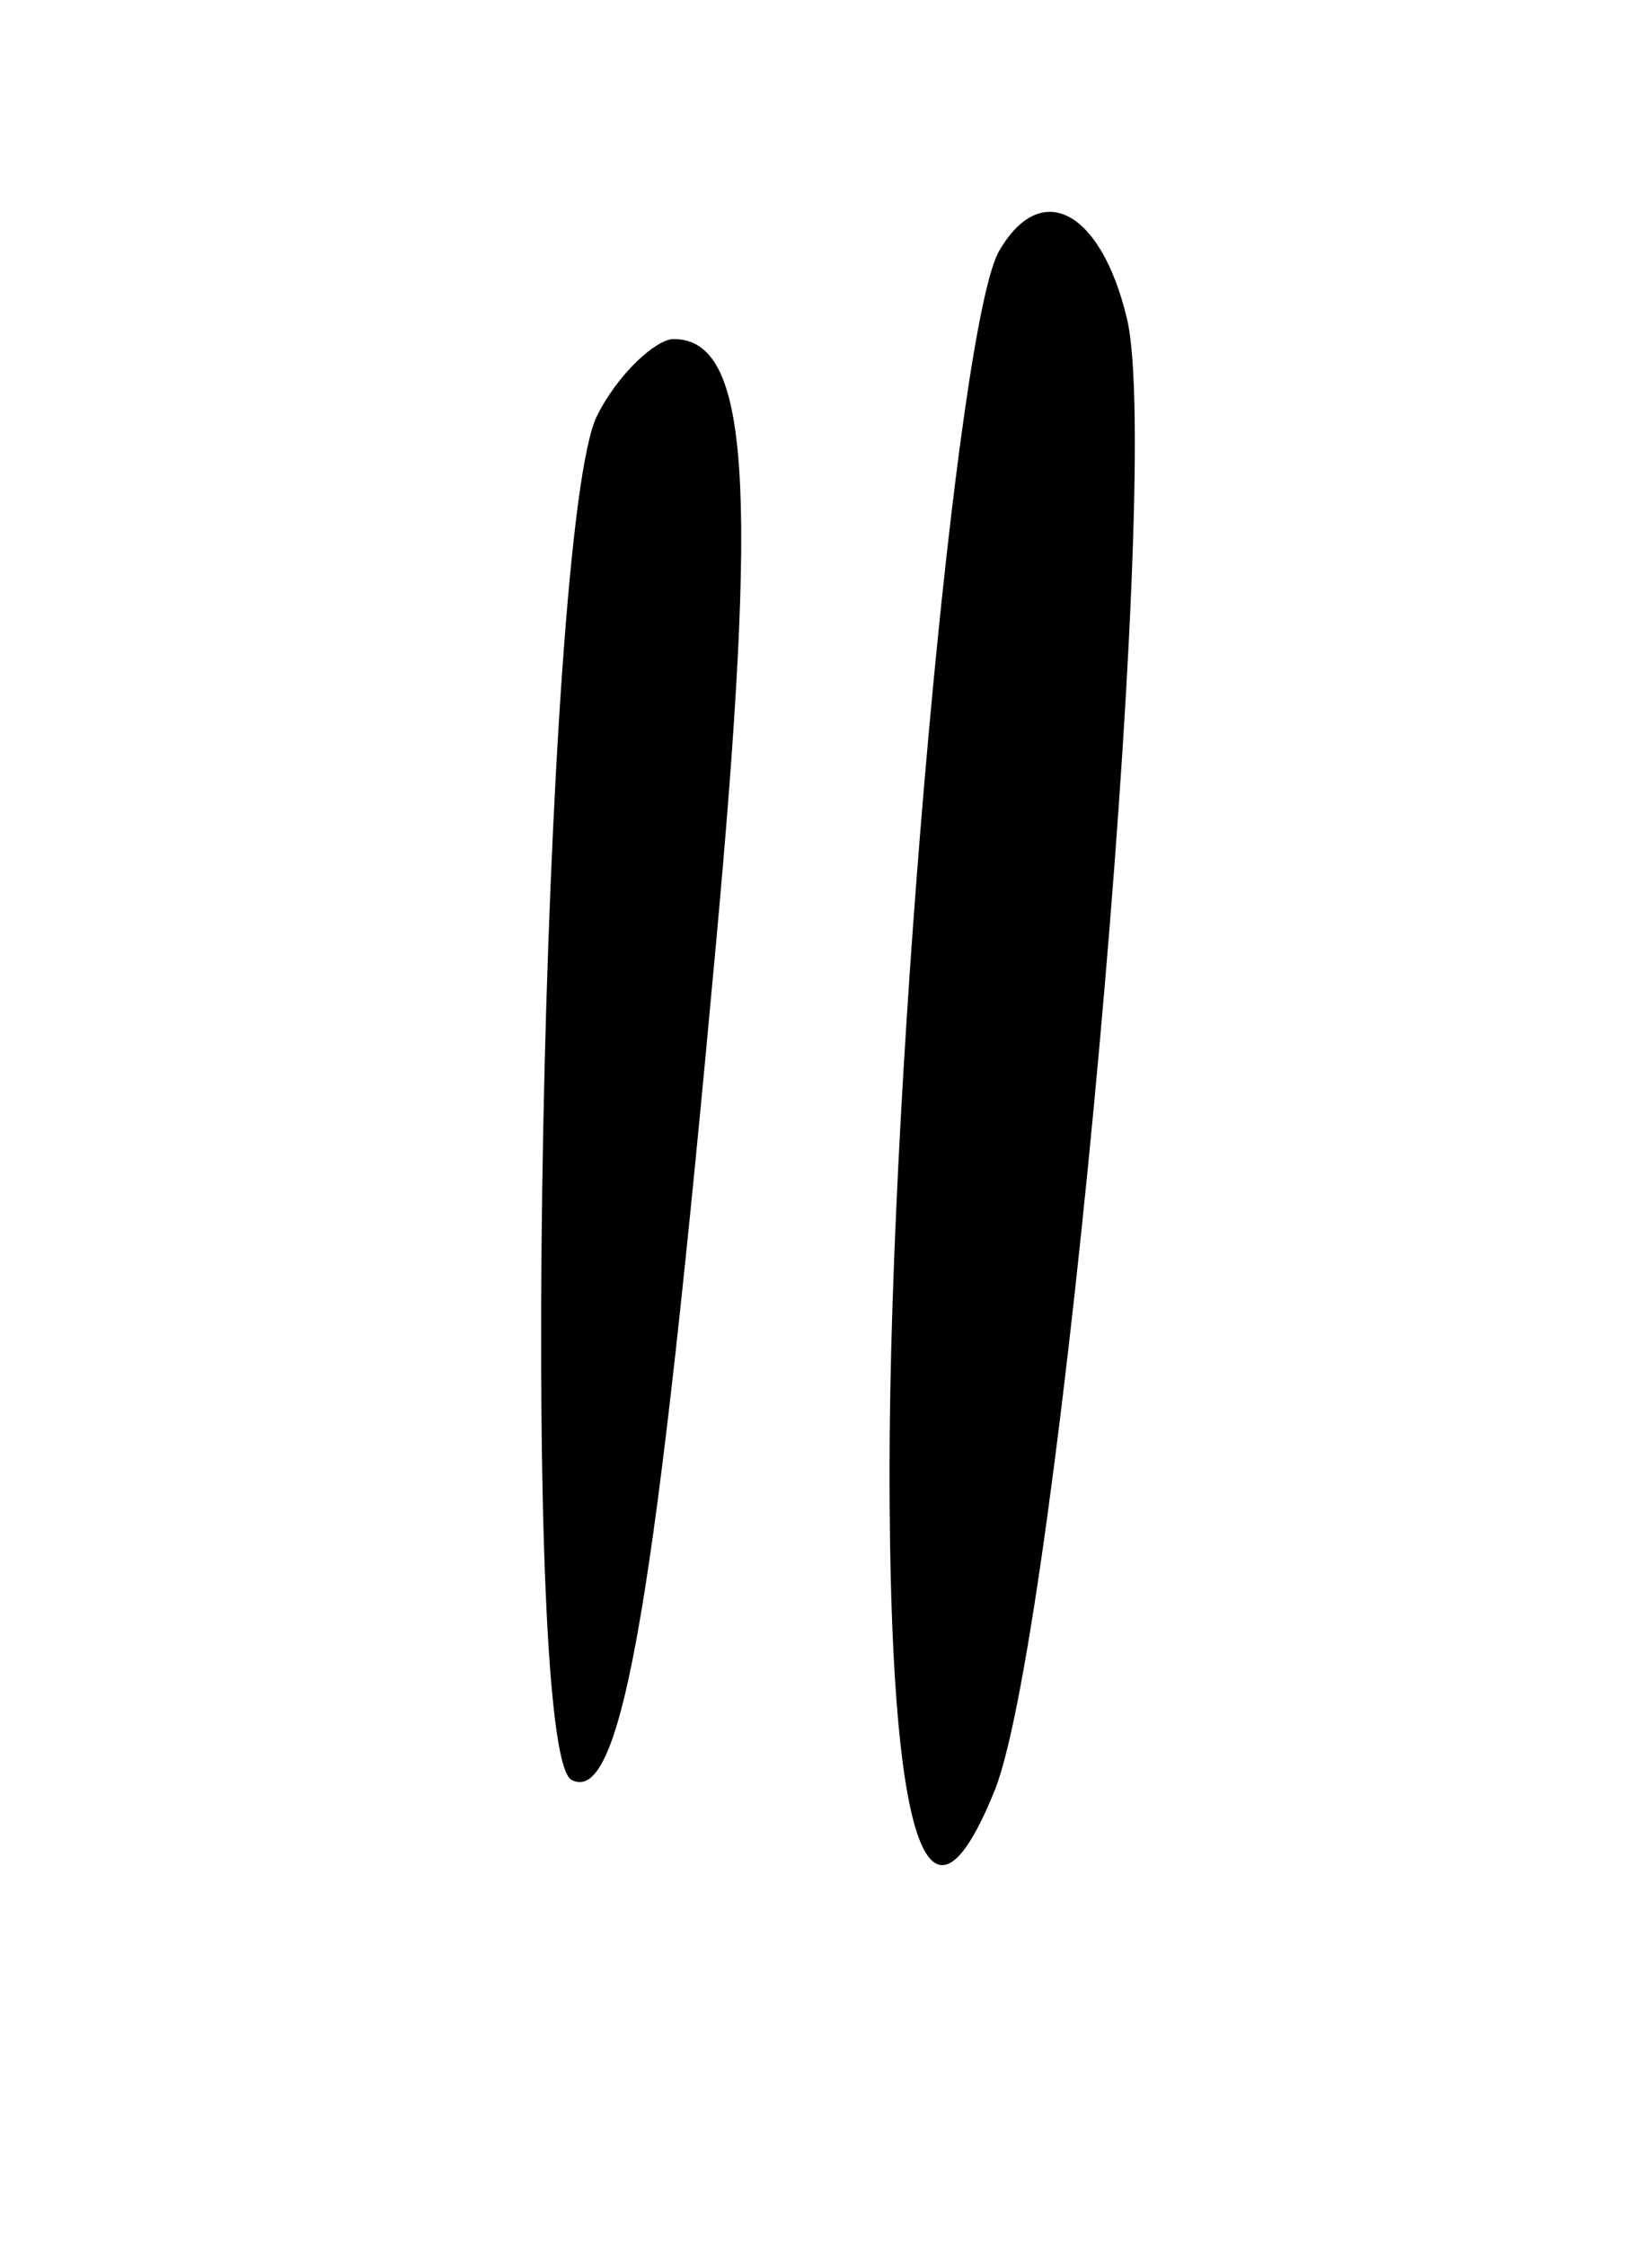
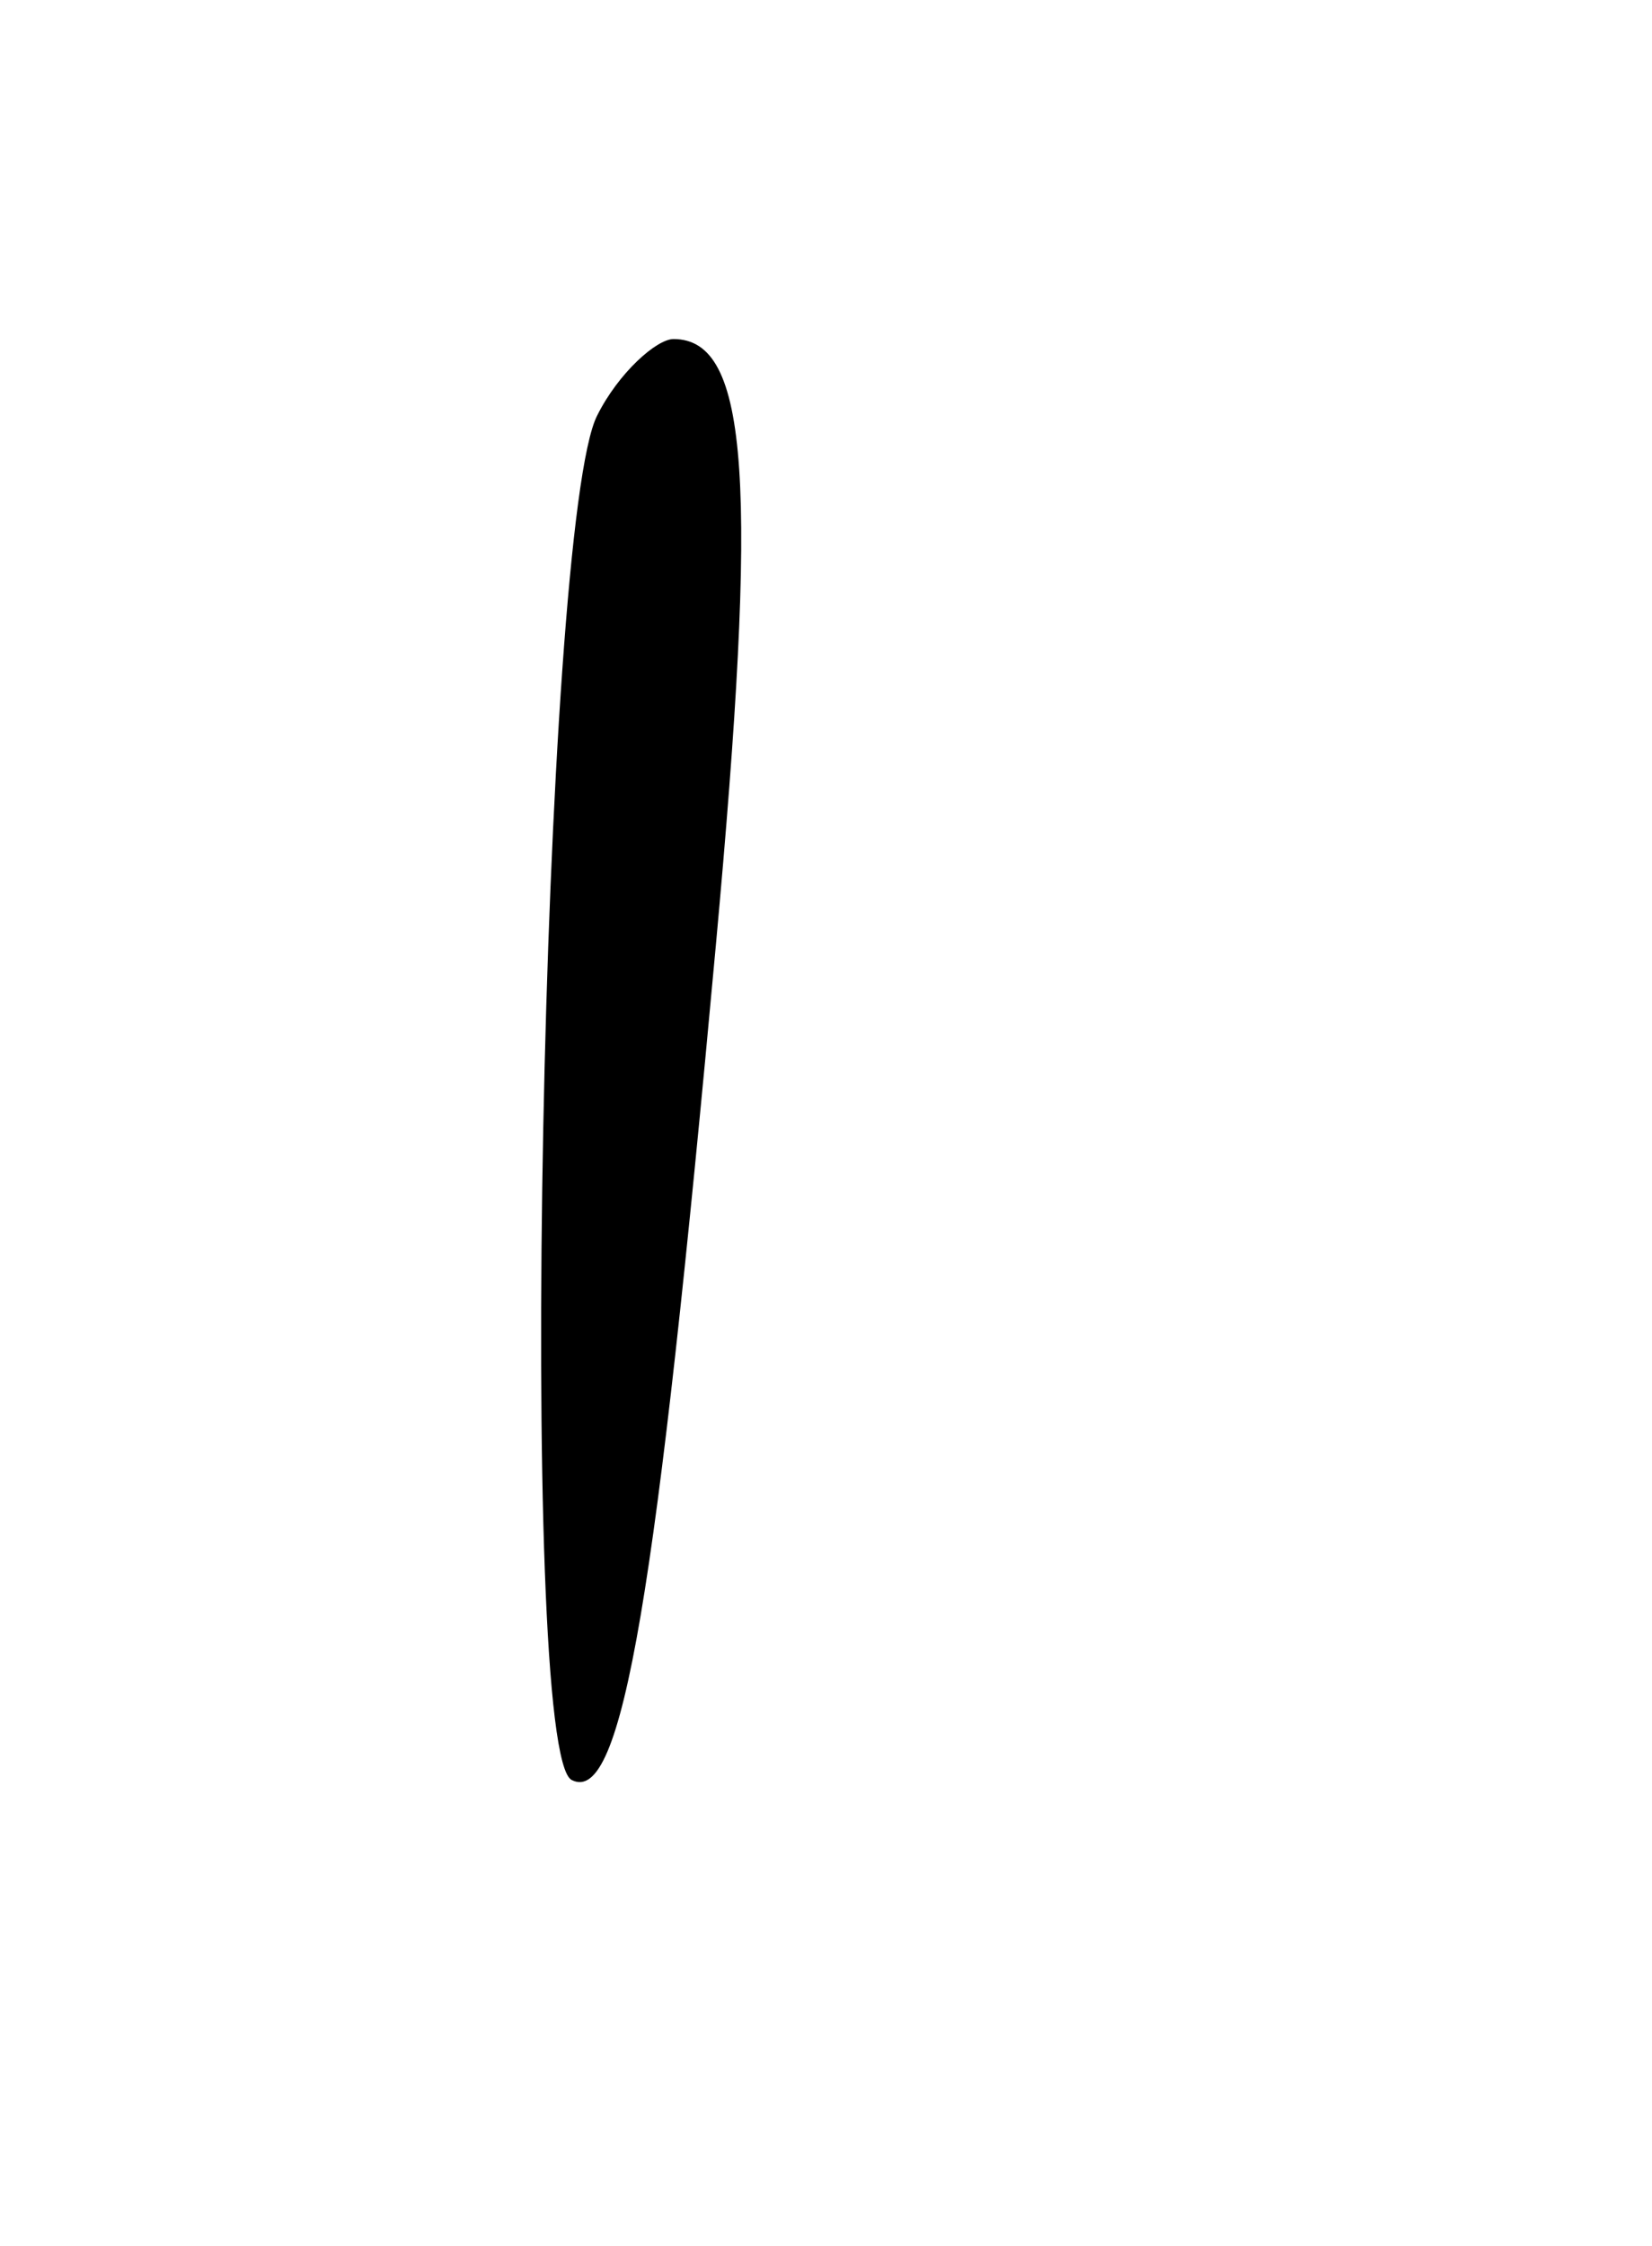
<svg xmlns="http://www.w3.org/2000/svg" version="1.0" width="39" height="53" viewBox="0 0 39 53">
  <g transform="translate(0,53) scale(0.1,-0.1)">
-     <path d="M236 471 c-10 -16 -26 -192 -26 -288 0 -88 9 -115 25 -75 15 39 40 311 31 347 -6 25 -20 33 -30 16z" />
    <path d="M141 432 c-13 -25 -19 -316 -6 -322 12 -6 20 44 34 197 10 109 8 143 -10 143 -4 0 -13 -8 -18 -18z" />
  </g>
</svg>